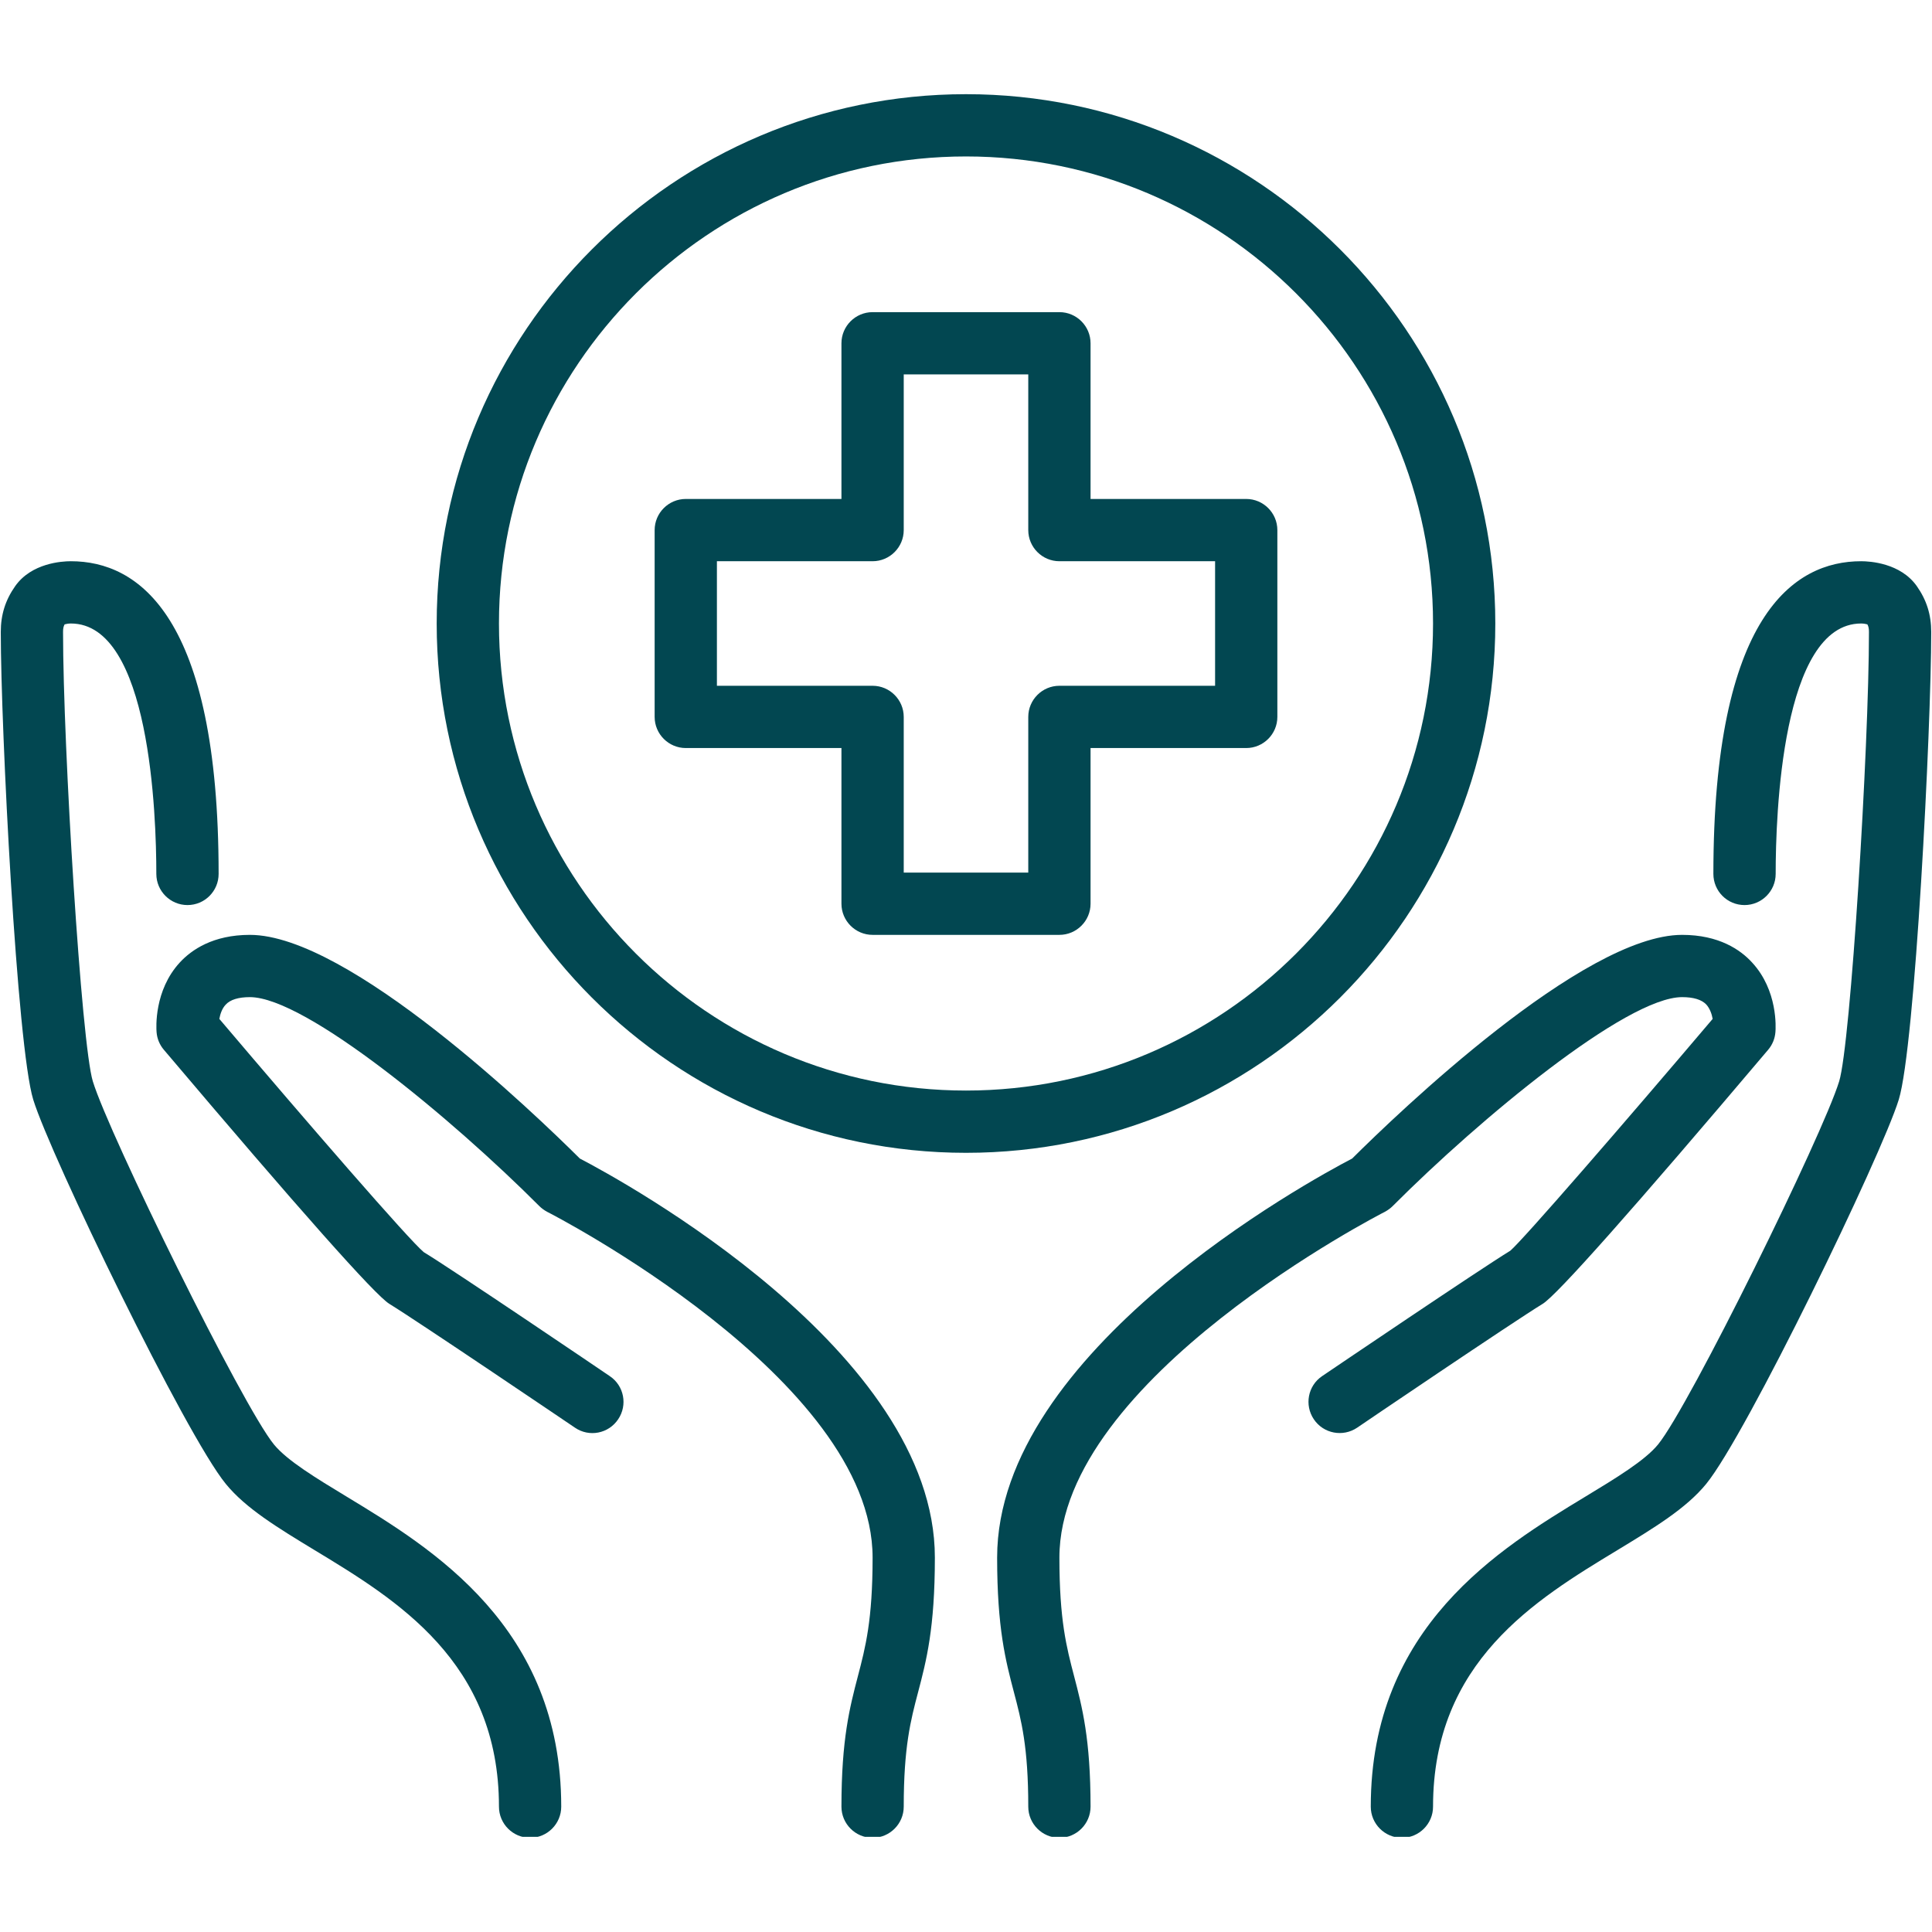
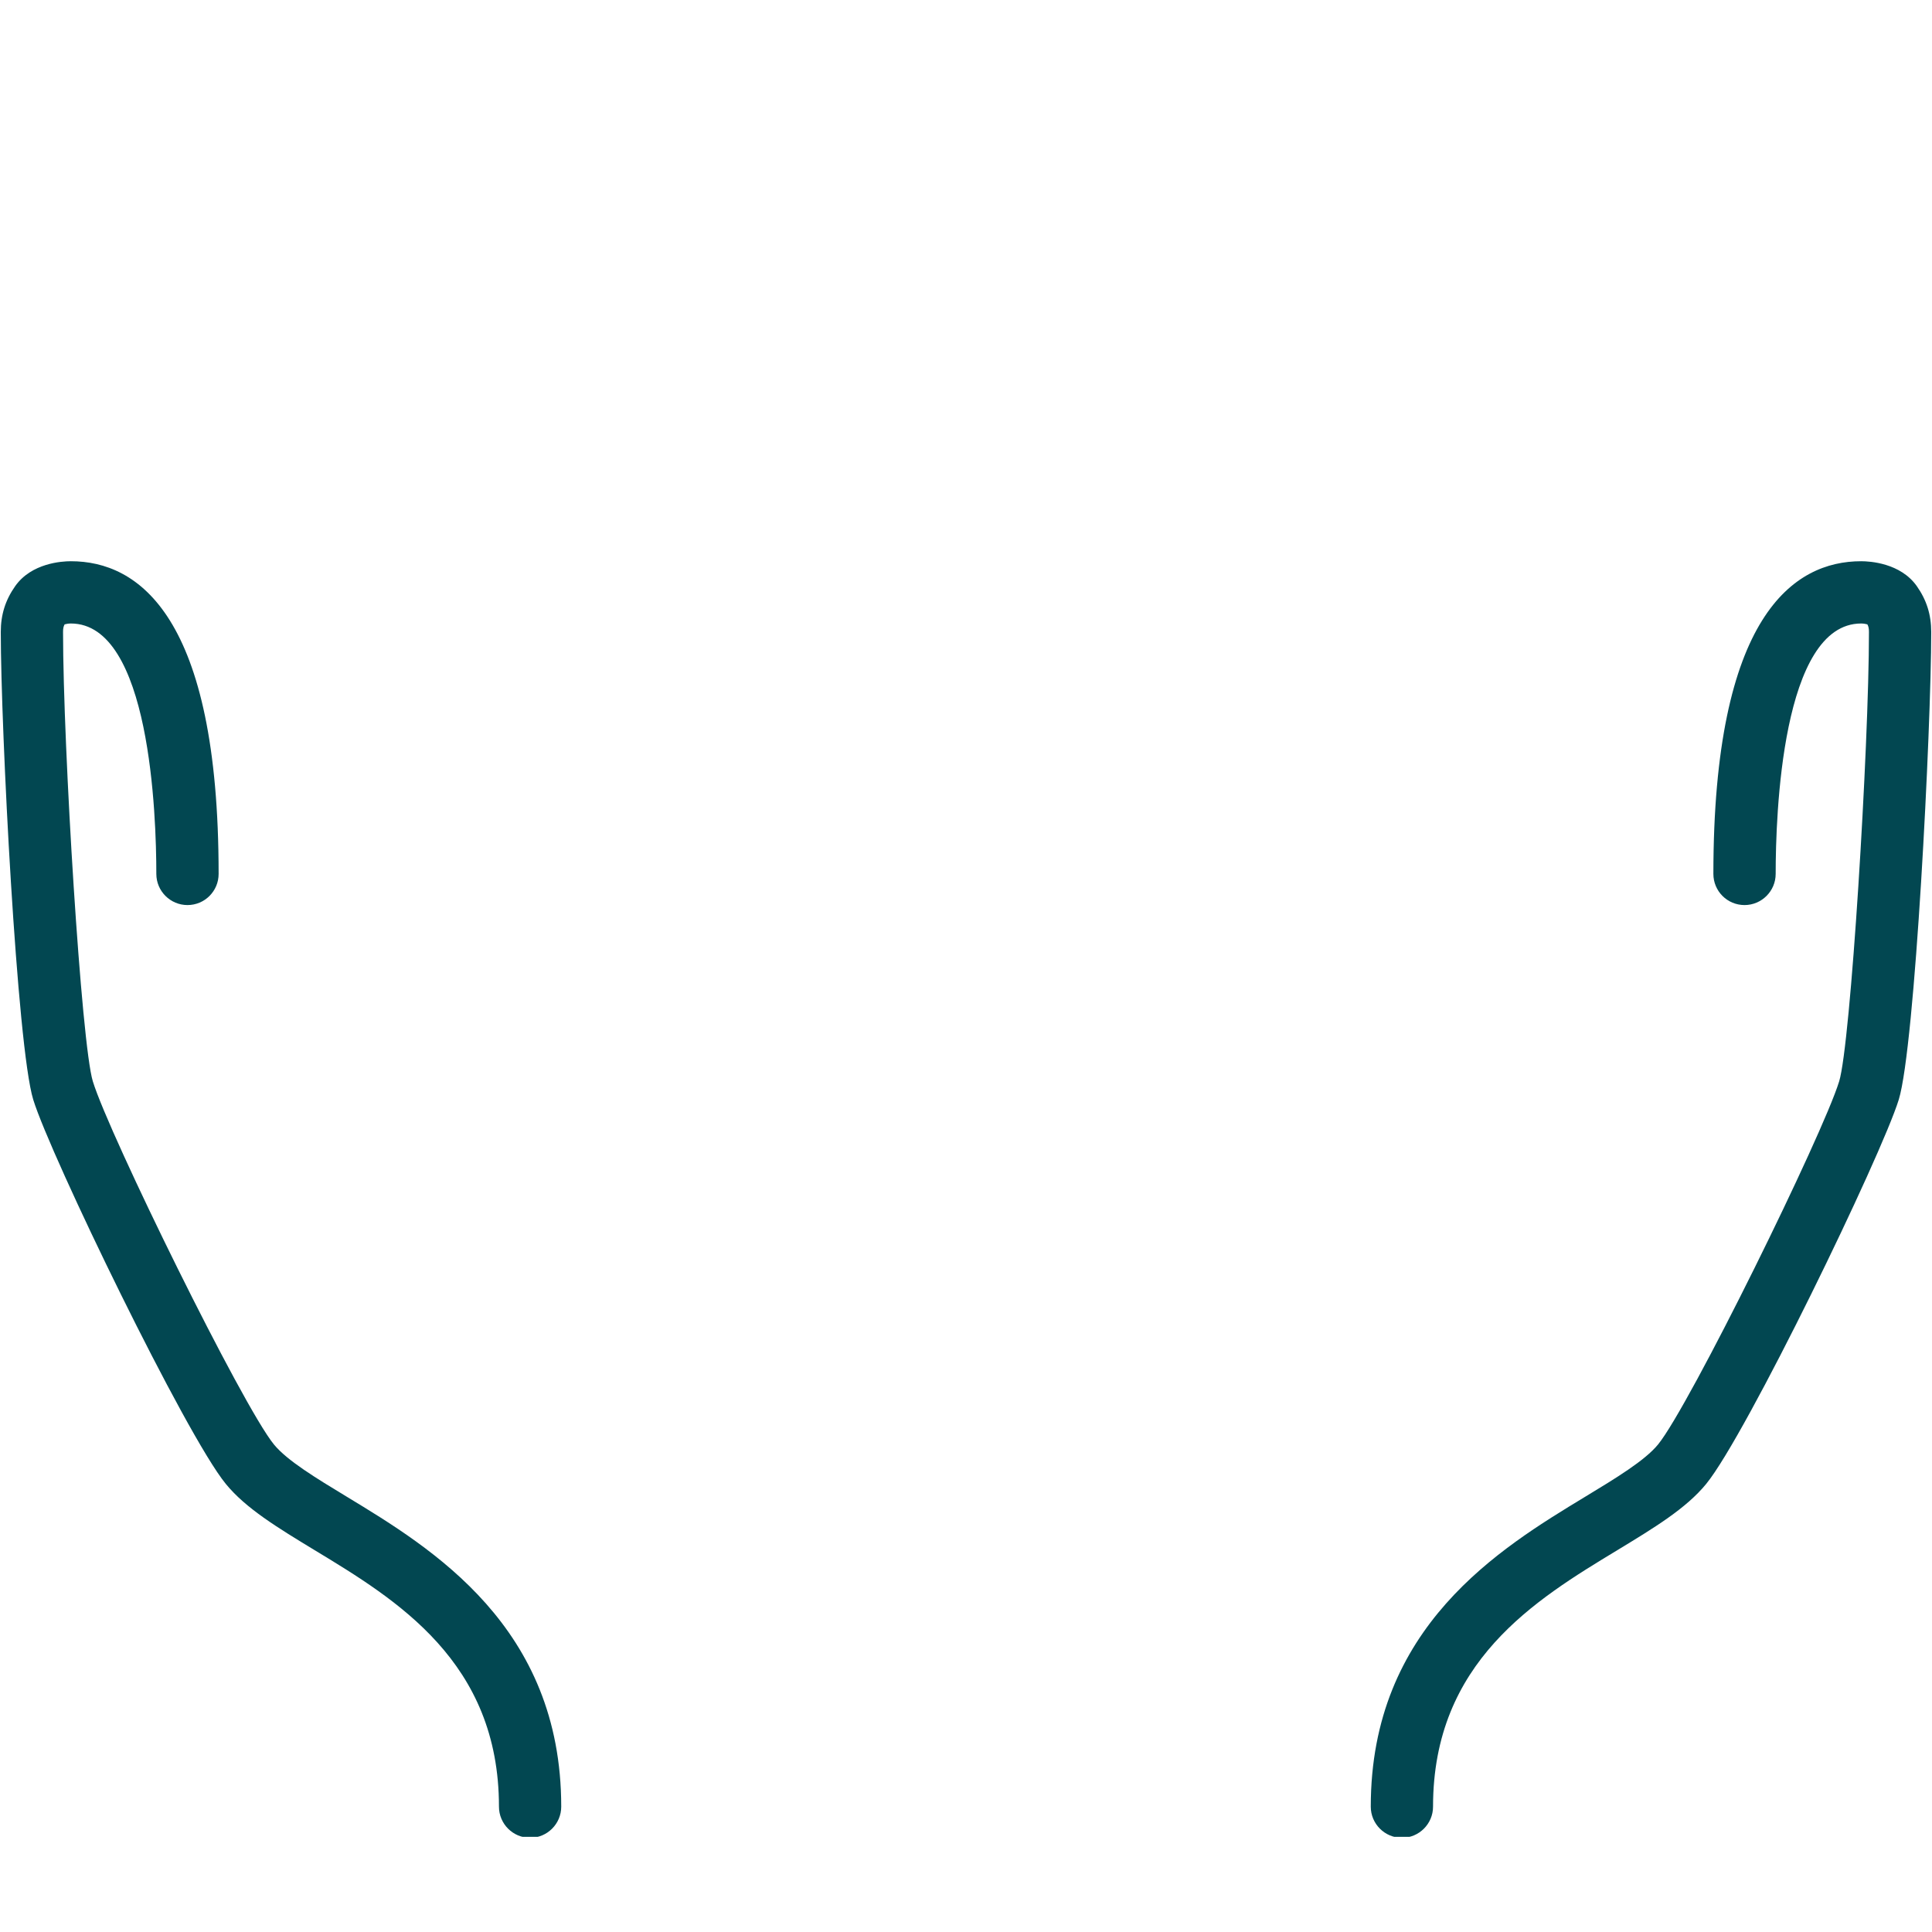
<svg xmlns="http://www.w3.org/2000/svg" width="500" viewBox="0 0 375 375" height="500" preserveAspectRatio="xMidYMid meet">
  <defs>
    <clipPath id="e88fb97745">
-       <path d="M 193 181 L 345 181 L 345 356.531 L 193 356.531 Z M 193 181 " clip-rule="nonzero" />
-     </clipPath>
+       </clipPath>
    <clipPath id="45f72822c6">
      <path d="M 30 181 L 182 181 L 182 356.531 L 30 356.531 Z M 30 181 " clip-rule="nonzero" />
    </clipPath>
    <clipPath id="407067735e">
      <path d="M 266 108 L 375 108 L 375 356.531 L 266 356.531 Z M 266 108 " clip-rule="nonzero" />
    </clipPath>
    <clipPath id="882bc46dfb">
      <path d="M 0 108 L 109 108 L 109 356.531 L 0 356.531 Z M 0 108 " clip-rule="nonzero" />
    </clipPath>
    <clipPath id="36aae53c72">
-       <path d="M 84 18.281 L 291 18.281 L 291 224 L 84 224 Z M 84 18.281 " clip-rule="nonzero" />
-     </clipPath>
+       </clipPath>
  </defs>
  <g clip-path="url(#e88fb97745)">
    <path fill="#024751" d="M 205.629 356.719 C 202.301 356.719 199.586 354.004 199.586 350.676 C 199.586 339.082 198.242 333.914 196.801 328.461 C 195.195 322.348 193.543 316.043 193.543 302.328 C 193.543 262.266 254.027 229.262 262.453 224.871 C 271.188 216.184 307.285 181.457 326.5 181.457 C 333.652 181.457 337.832 184.359 340.074 186.816 C 345.105 192.246 344.68 199.516 344.609 200.32 C 344.512 201.594 344.02 202.797 343.191 203.766 C 316.895 234.832 302.16 251.43 299.422 253.082 C 293.781 256.527 263.707 276.902 263.422 277.113 C 260.66 278.98 256.883 278.27 255.016 275.484 C 253.152 272.723 253.859 268.969 256.621 267.105 C 257.875 266.254 287.266 246.355 293.145 242.766 C 295.598 240.688 315.004 218.309 332.426 197.77 C 332.262 196.824 331.883 195.738 331.176 194.961 C 330.254 194.016 328.695 193.543 326.5 193.543 C 315.664 193.543 287.125 217.246 270.34 234.078 C 269.891 234.527 269.371 234.902 268.805 235.211 C 268.168 235.52 205.629 267.602 205.629 302.328 C 205.629 314.484 207.023 319.773 208.488 325.367 C 210.047 331.34 211.676 337.527 211.676 350.676 C 211.676 354.004 208.961 356.719 205.629 356.719 " fill-opacity="1" fill-rule="nonzero" />
  </g>
  <g clip-path="url(#45f72822c6)">
-     <path fill="#024751" d="M 169.371 356.719 C 166.039 356.719 163.324 354.004 163.324 350.676 C 163.324 337.527 164.953 331.34 166.512 325.367 C 167.977 319.773 169.371 314.484 169.371 302.328 C 169.371 267.602 106.832 235.52 106.195 235.211 C 105.629 234.902 105.109 234.527 104.66 234.078 C 87.875 217.246 59.336 193.543 48.5 193.543 C 46.281 193.543 44.676 194.039 43.801 195.008 C 43.07 195.785 42.738 196.871 42.574 197.77 C 59.996 218.309 79.402 240.688 82.258 243.047 C 87.734 246.355 117.125 266.254 118.355 267.105 C 121.141 268.969 121.848 272.723 119.984 275.484 C 118.117 278.27 114.363 279.004 111.602 277.113 C 111.293 276.902 81.195 256.527 75.578 253.082 C 72.84 251.43 58.105 234.832 31.809 203.766 C 30.98 202.797 30.488 201.594 30.391 200.344 C 30.32 199.516 29.895 192.246 34.902 186.816 C 37.168 184.359 41.348 181.457 48.5 181.457 C 67.691 181.457 103.812 216.184 112.547 224.871 C 120.973 229.262 181.457 262.266 181.457 302.328 C 181.457 316.043 179.805 322.348 178.199 328.461 C 176.758 333.914 175.414 339.082 175.414 350.676 C 175.414 354.004 172.699 356.719 169.371 356.719 " fill-opacity="1" fill-rule="nonzero" />
-   </g>
+     </g>
  <g clip-path="url(#407067735e)">
    <path fill="#024751" d="M 272.109 356.719 C 268.781 356.719 266.066 354.004 266.066 350.676 C 266.066 315.758 291.113 300.555 307.711 290.5 C 313.637 286.91 319.254 283.512 321.828 280.371 C 327.965 272.84 353.77 220.34 356.977 209.902 C 359.199 202.75 362.762 145.078 362.762 122.672 C 362.762 122.012 362.691 121.613 362.457 121.188 C 362.172 121.117 361.746 121.02 361.25 121.02 C 345.836 121.02 344.656 158.227 344.656 169.629 C 344.656 172.957 341.941 175.672 338.613 175.672 C 335.258 175.672 332.566 172.957 332.566 169.629 C 332.566 119.465 348.172 108.934 361.25 108.934 C 362.977 108.934 368.875 109.289 372.039 113.75 C 373.953 116.465 374.848 119.297 374.848 122.672 C 374.848 141.301 371.711 203.176 368.547 213.445 C 365.148 224.422 338.965 278.484 331.176 288.02 C 327.305 292.766 321.117 296.52 313.965 300.863 C 298.008 310.52 278.152 322.559 278.152 350.676 C 278.152 354.004 275.438 356.719 272.109 356.719 " fill-opacity="1" fill-rule="nonzero" />
  </g>
  <g clip-path="url(#882bc46dfb)">
    <path fill="#024751" d="M 102.891 356.719 C 99.562 356.719 96.848 354.004 96.848 350.676 C 96.848 322.559 76.992 310.52 61.035 300.863 C 53.883 296.52 47.695 292.766 43.824 288.02 C 36.035 278.508 9.852 224.445 6.453 213.445 C 3.289 203.176 0.152 141.301 0.152 122.672 C 0.152 119.297 1.047 116.465 2.961 113.75 C 6.125 109.289 12 108.934 13.75 108.934 C 26.828 108.934 42.434 119.465 42.434 169.629 C 42.434 172.957 39.742 175.672 36.387 175.672 C 33.059 175.672 30.344 172.957 30.344 169.629 C 30.344 158.227 29.141 121.02 13.75 121.02 C 13.254 121.02 12.828 121.117 12.543 121.188 C 12.309 121.613 12.238 122.012 12.238 122.672 C 12.238 145.078 15.801 202.75 18.023 209.902 C 21.23 220.34 47.035 272.863 53.172 280.371 C 55.746 283.512 61.363 286.91 67.289 290.5 C 83.887 300.555 108.934 315.758 108.934 350.676 C 108.934 354.004 106.219 356.719 102.891 356.719 " fill-opacity="1" fill-rule="nonzero" />
  </g>
-   <path fill="#024751" d="M 175.414 169.371 L 199.586 169.371 L 199.586 139.152 C 199.586 135.824 202.301 133.109 205.629 133.109 L 235.848 133.109 L 235.848 108.934 L 205.629 108.934 C 202.301 108.934 199.586 106.219 199.586 102.891 L 199.586 72.672 L 175.414 72.672 L 175.414 102.891 C 175.414 106.219 172.699 108.934 169.371 108.934 L 139.152 108.934 L 139.152 133.109 L 169.371 133.109 C 172.699 133.109 175.414 135.824 175.414 139.152 Z M 205.629 181.457 L 169.371 181.457 C 166.039 181.457 163.324 178.742 163.324 175.414 L 163.324 145.195 L 133.109 145.195 C 129.781 145.195 127.066 142.48 127.066 139.152 L 127.066 102.891 C 127.066 99.562 129.781 96.848 133.109 96.848 L 163.324 96.848 L 163.324 66.629 C 163.324 63.301 166.039 60.586 169.371 60.586 L 205.629 60.586 C 208.961 60.586 211.676 63.301 211.676 66.629 L 211.676 96.848 L 241.891 96.848 C 245.219 96.848 247.934 99.562 247.934 102.891 L 247.934 139.152 C 247.934 142.48 245.219 145.195 241.891 145.195 L 211.676 145.195 L 211.676 175.414 C 211.676 178.742 208.961 181.457 205.629 181.457 " fill-opacity="1" fill-rule="nonzero" />
  <g clip-path="url(#36aae53c72)">
-     <path fill="#024751" d="M 187.5 30.367 C 137.5 30.367 96.848 71.043 96.848 121.02 C 96.848 171 137.5 211.676 187.5 211.676 C 237.5 211.676 278.152 171 278.152 121.02 C 278.152 71.043 237.5 30.367 187.5 30.367 Z M 187.5 223.762 C 130.844 223.762 84.762 177.68 84.762 121.02 C 84.762 64.363 130.844 18.281 187.5 18.281 C 244.156 18.281 290.238 64.363 290.238 121.02 C 290.238 177.68 244.156 223.762 187.5 223.762 " fill-opacity="1" fill-rule="nonzero" />
-   </g>
+     </g>
</svg>